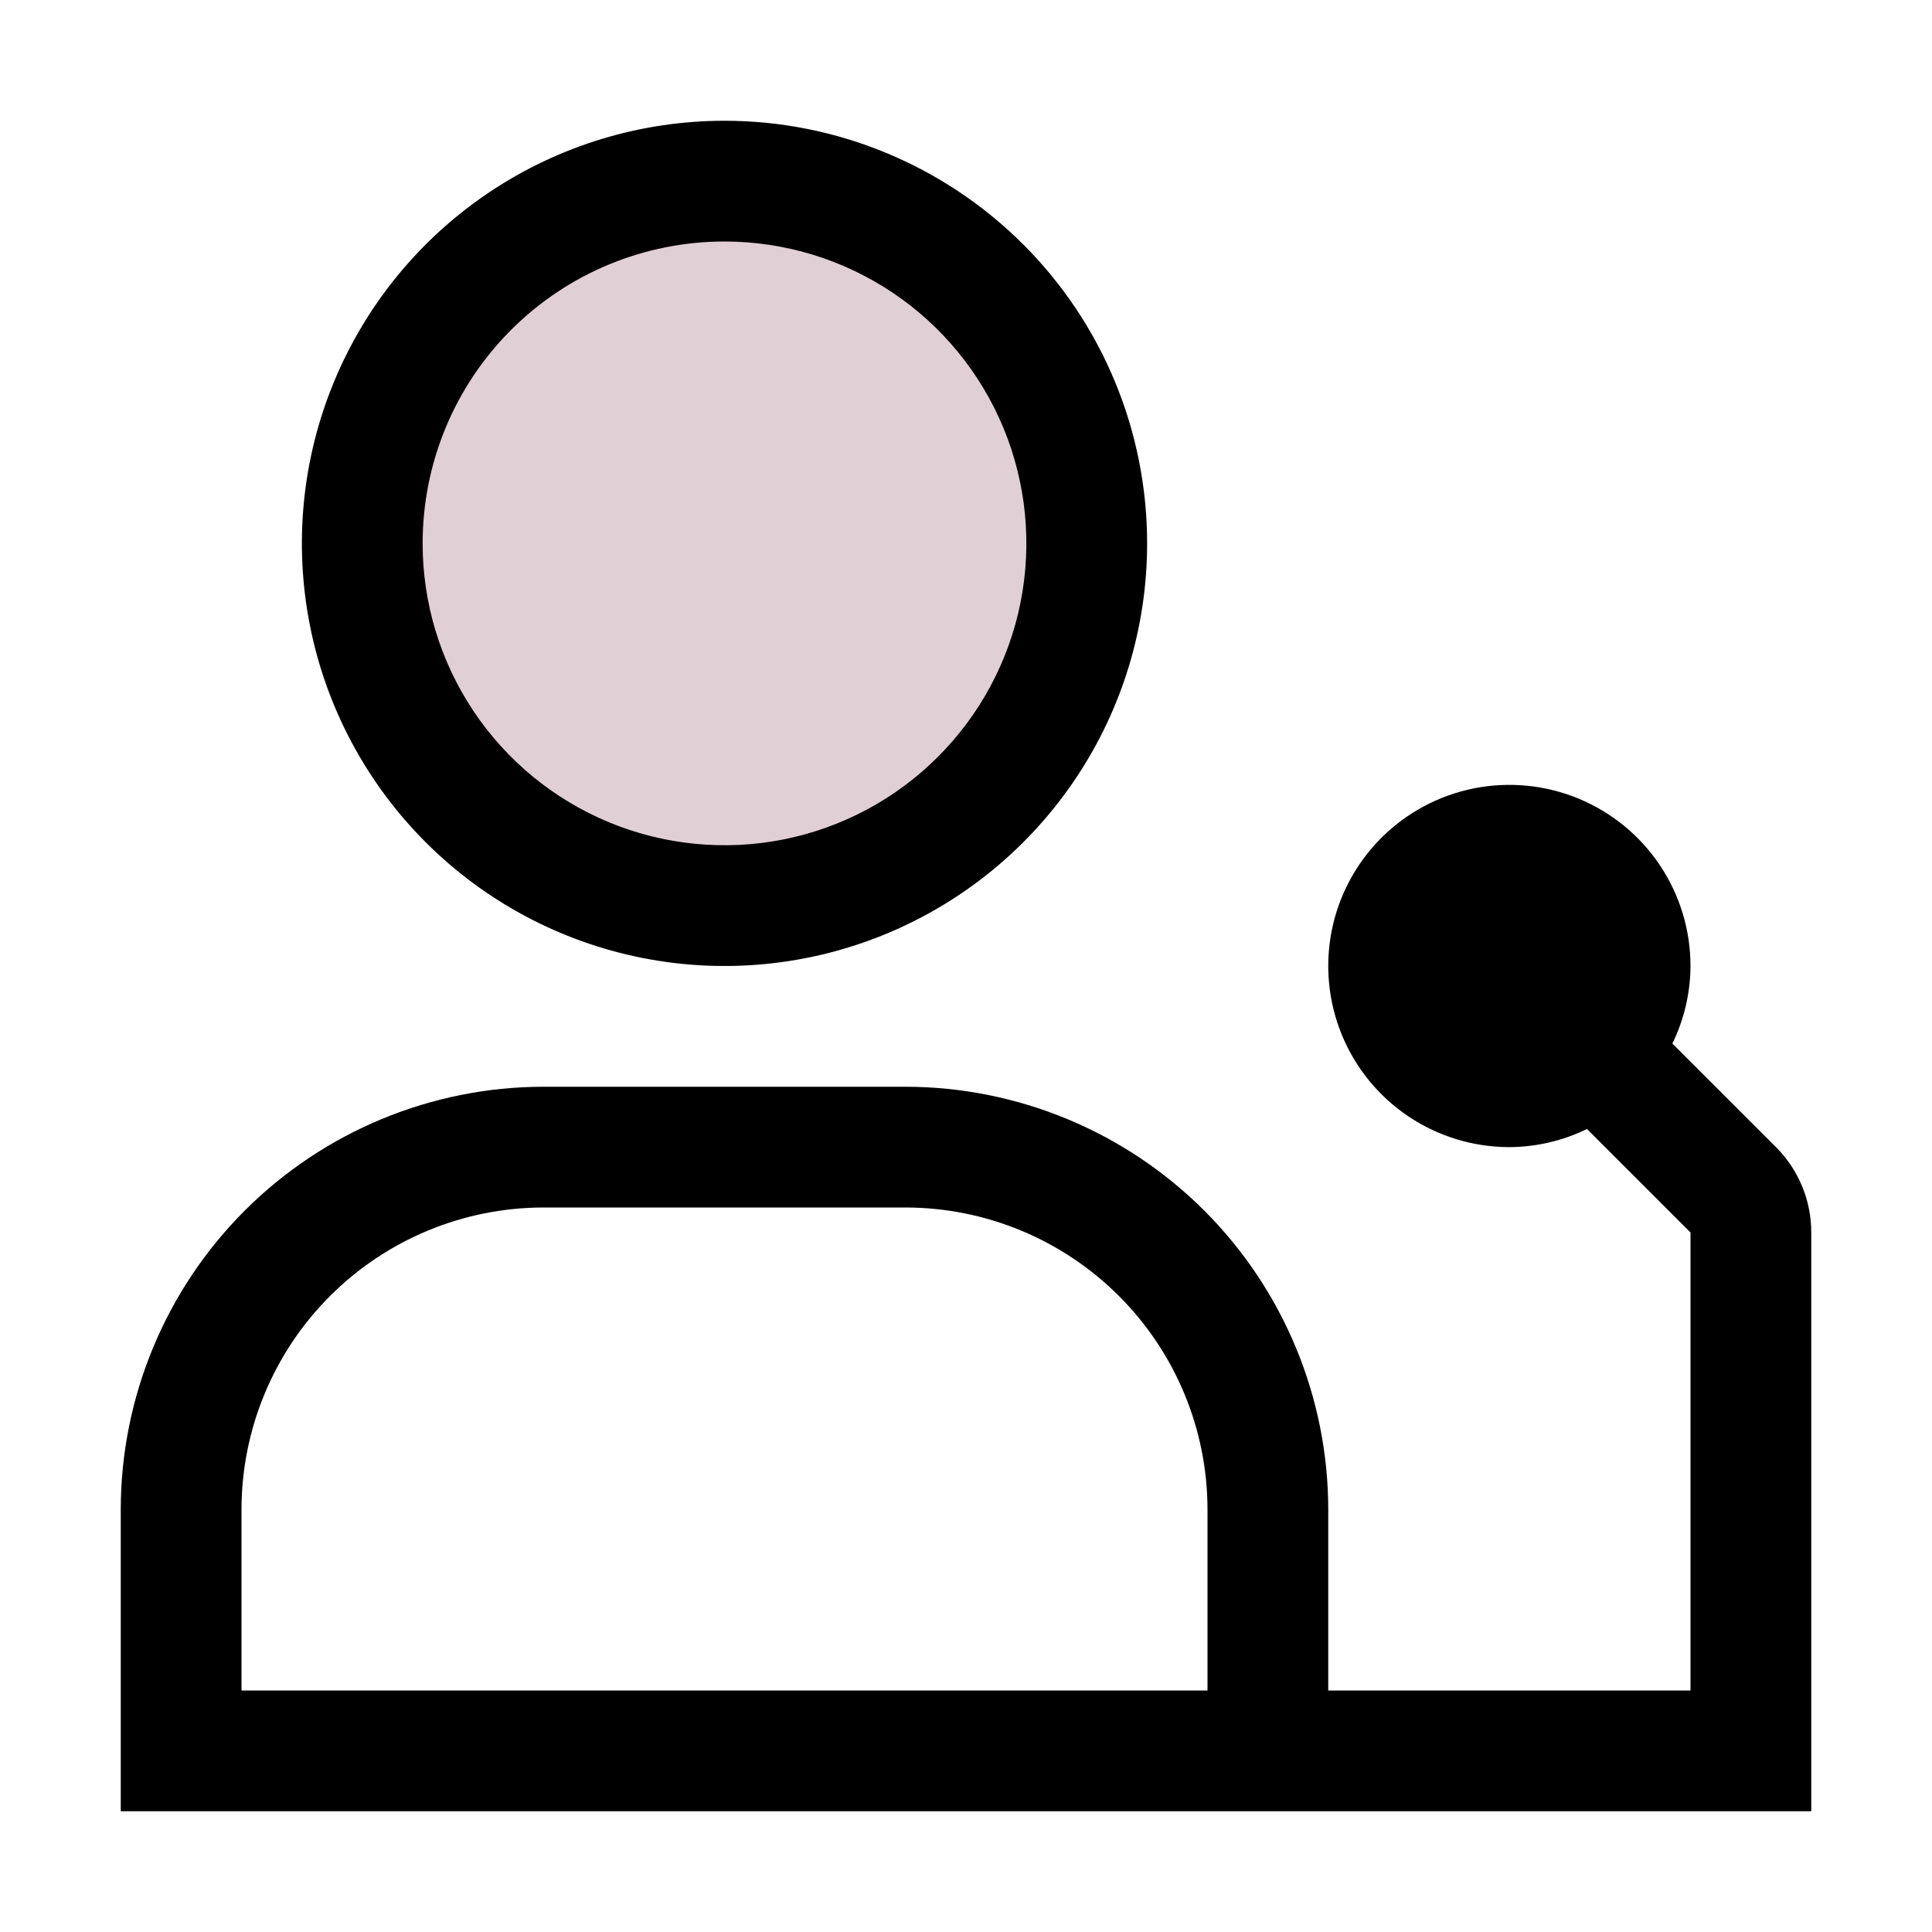
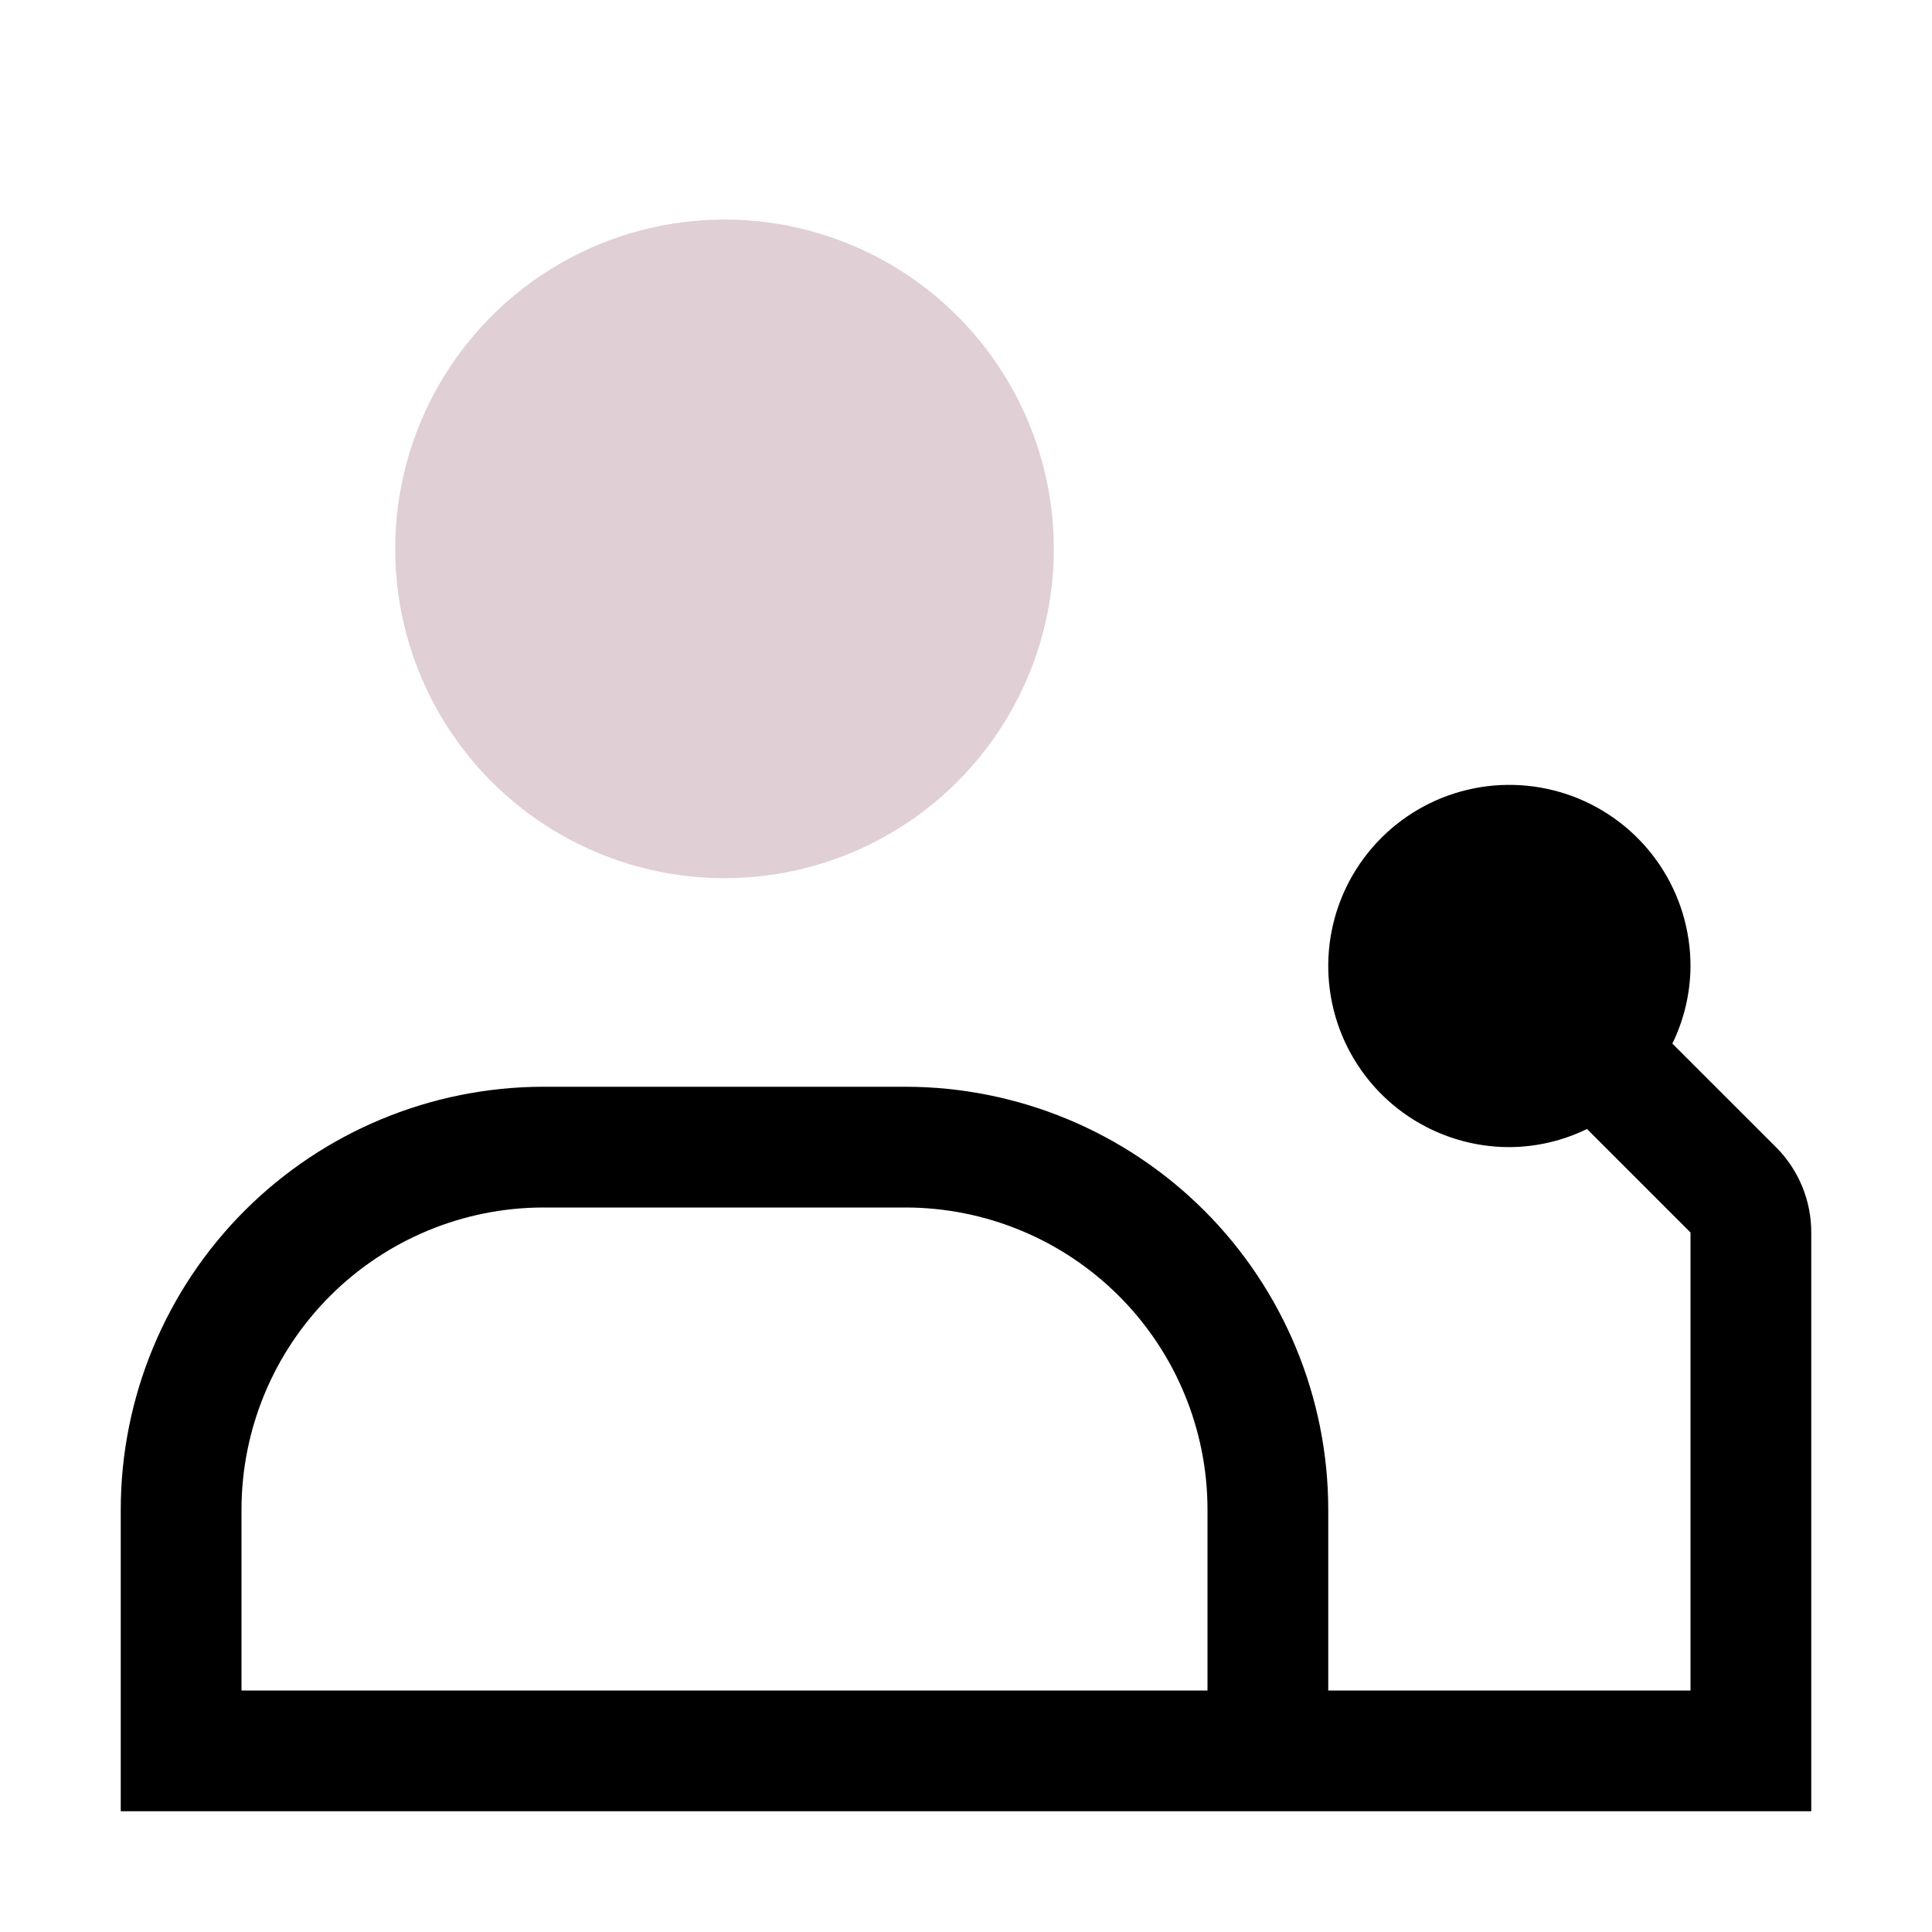
<svg xmlns="http://www.w3.org/2000/svg" width="44" height="44" viewBox="0 0 44 44" fill="none">
  <path d="M40.446 26.125L38.087 23.767C38.356 23.216 38.497 22.612 38.5 22C38.5 21.184 38.258 20.387 37.805 19.708C37.352 19.03 36.707 18.501 35.954 18.189C35.2 17.877 34.37 17.795 33.57 17.954C32.77 18.113 32.035 18.506 31.458 19.083C30.881 19.66 30.488 20.395 30.329 21.195C30.17 21.995 30.252 22.825 30.564 23.579C30.876 24.332 31.405 24.977 32.083 25.43C32.762 25.883 33.559 26.125 34.375 26.125C34.988 26.122 35.592 25.981 36.143 25.712L38.5 28.069V38.5H30.25V34.375C30.247 31.823 29.232 29.377 27.428 27.572C25.623 25.768 23.177 24.753 20.625 24.75H12.375C9.823 24.753 7.377 25.768 5.572 27.572C3.768 29.377 2.753 31.823 2.75 34.375V41.25H41.25V28.069C41.251 27.708 41.18 27.35 41.042 27.017C40.904 26.683 40.702 26.38 40.446 26.125ZM5.5 34.375C5.502 32.552 6.227 30.805 7.516 29.516C8.805 28.227 10.552 27.502 12.375 27.5H20.625C22.448 27.502 24.195 28.227 25.484 29.516C26.773 30.805 27.498 32.552 27.5 34.375V38.5H5.5V34.375Z" fill="black" />
  <circle cx="16.5" cy="12.5" r="7.5" fill="#68122B" fill-opacity="0.2" />
-   <path d="M16.5 5.5C17.86 5.5 19.189 5.903 20.32 6.659C21.45 7.414 22.331 8.488 22.852 9.744C23.372 11 23.508 12.383 23.243 13.716C22.978 15.05 22.323 16.275 21.361 17.236C20.4 18.198 19.175 18.853 17.841 19.118C16.508 19.383 15.125 19.247 13.869 18.727C12.613 18.206 11.539 17.325 10.784 16.195C10.028 15.064 9.625 13.735 9.625 12.375C9.625 10.552 10.349 8.803 11.639 7.514C12.928 6.224 14.677 5.5 16.5 5.5ZM16.5 2.75C14.596 2.75 12.736 3.314 11.153 4.372C9.57 5.43 8.336 6.933 7.608 8.692C6.879 10.45 6.689 12.386 7.06 14.253C7.431 16.12 8.348 17.835 9.694 19.181C11.04 20.527 12.755 21.444 14.622 21.815C16.489 22.186 18.425 21.996 20.183 21.267C21.942 20.539 23.445 19.305 24.503 17.722C25.561 16.14 26.125 14.279 26.125 12.375C26.125 9.822 25.111 7.374 23.306 5.569C21.501 3.764 19.053 2.75 16.5 2.75Z" fill="black" />
</svg>